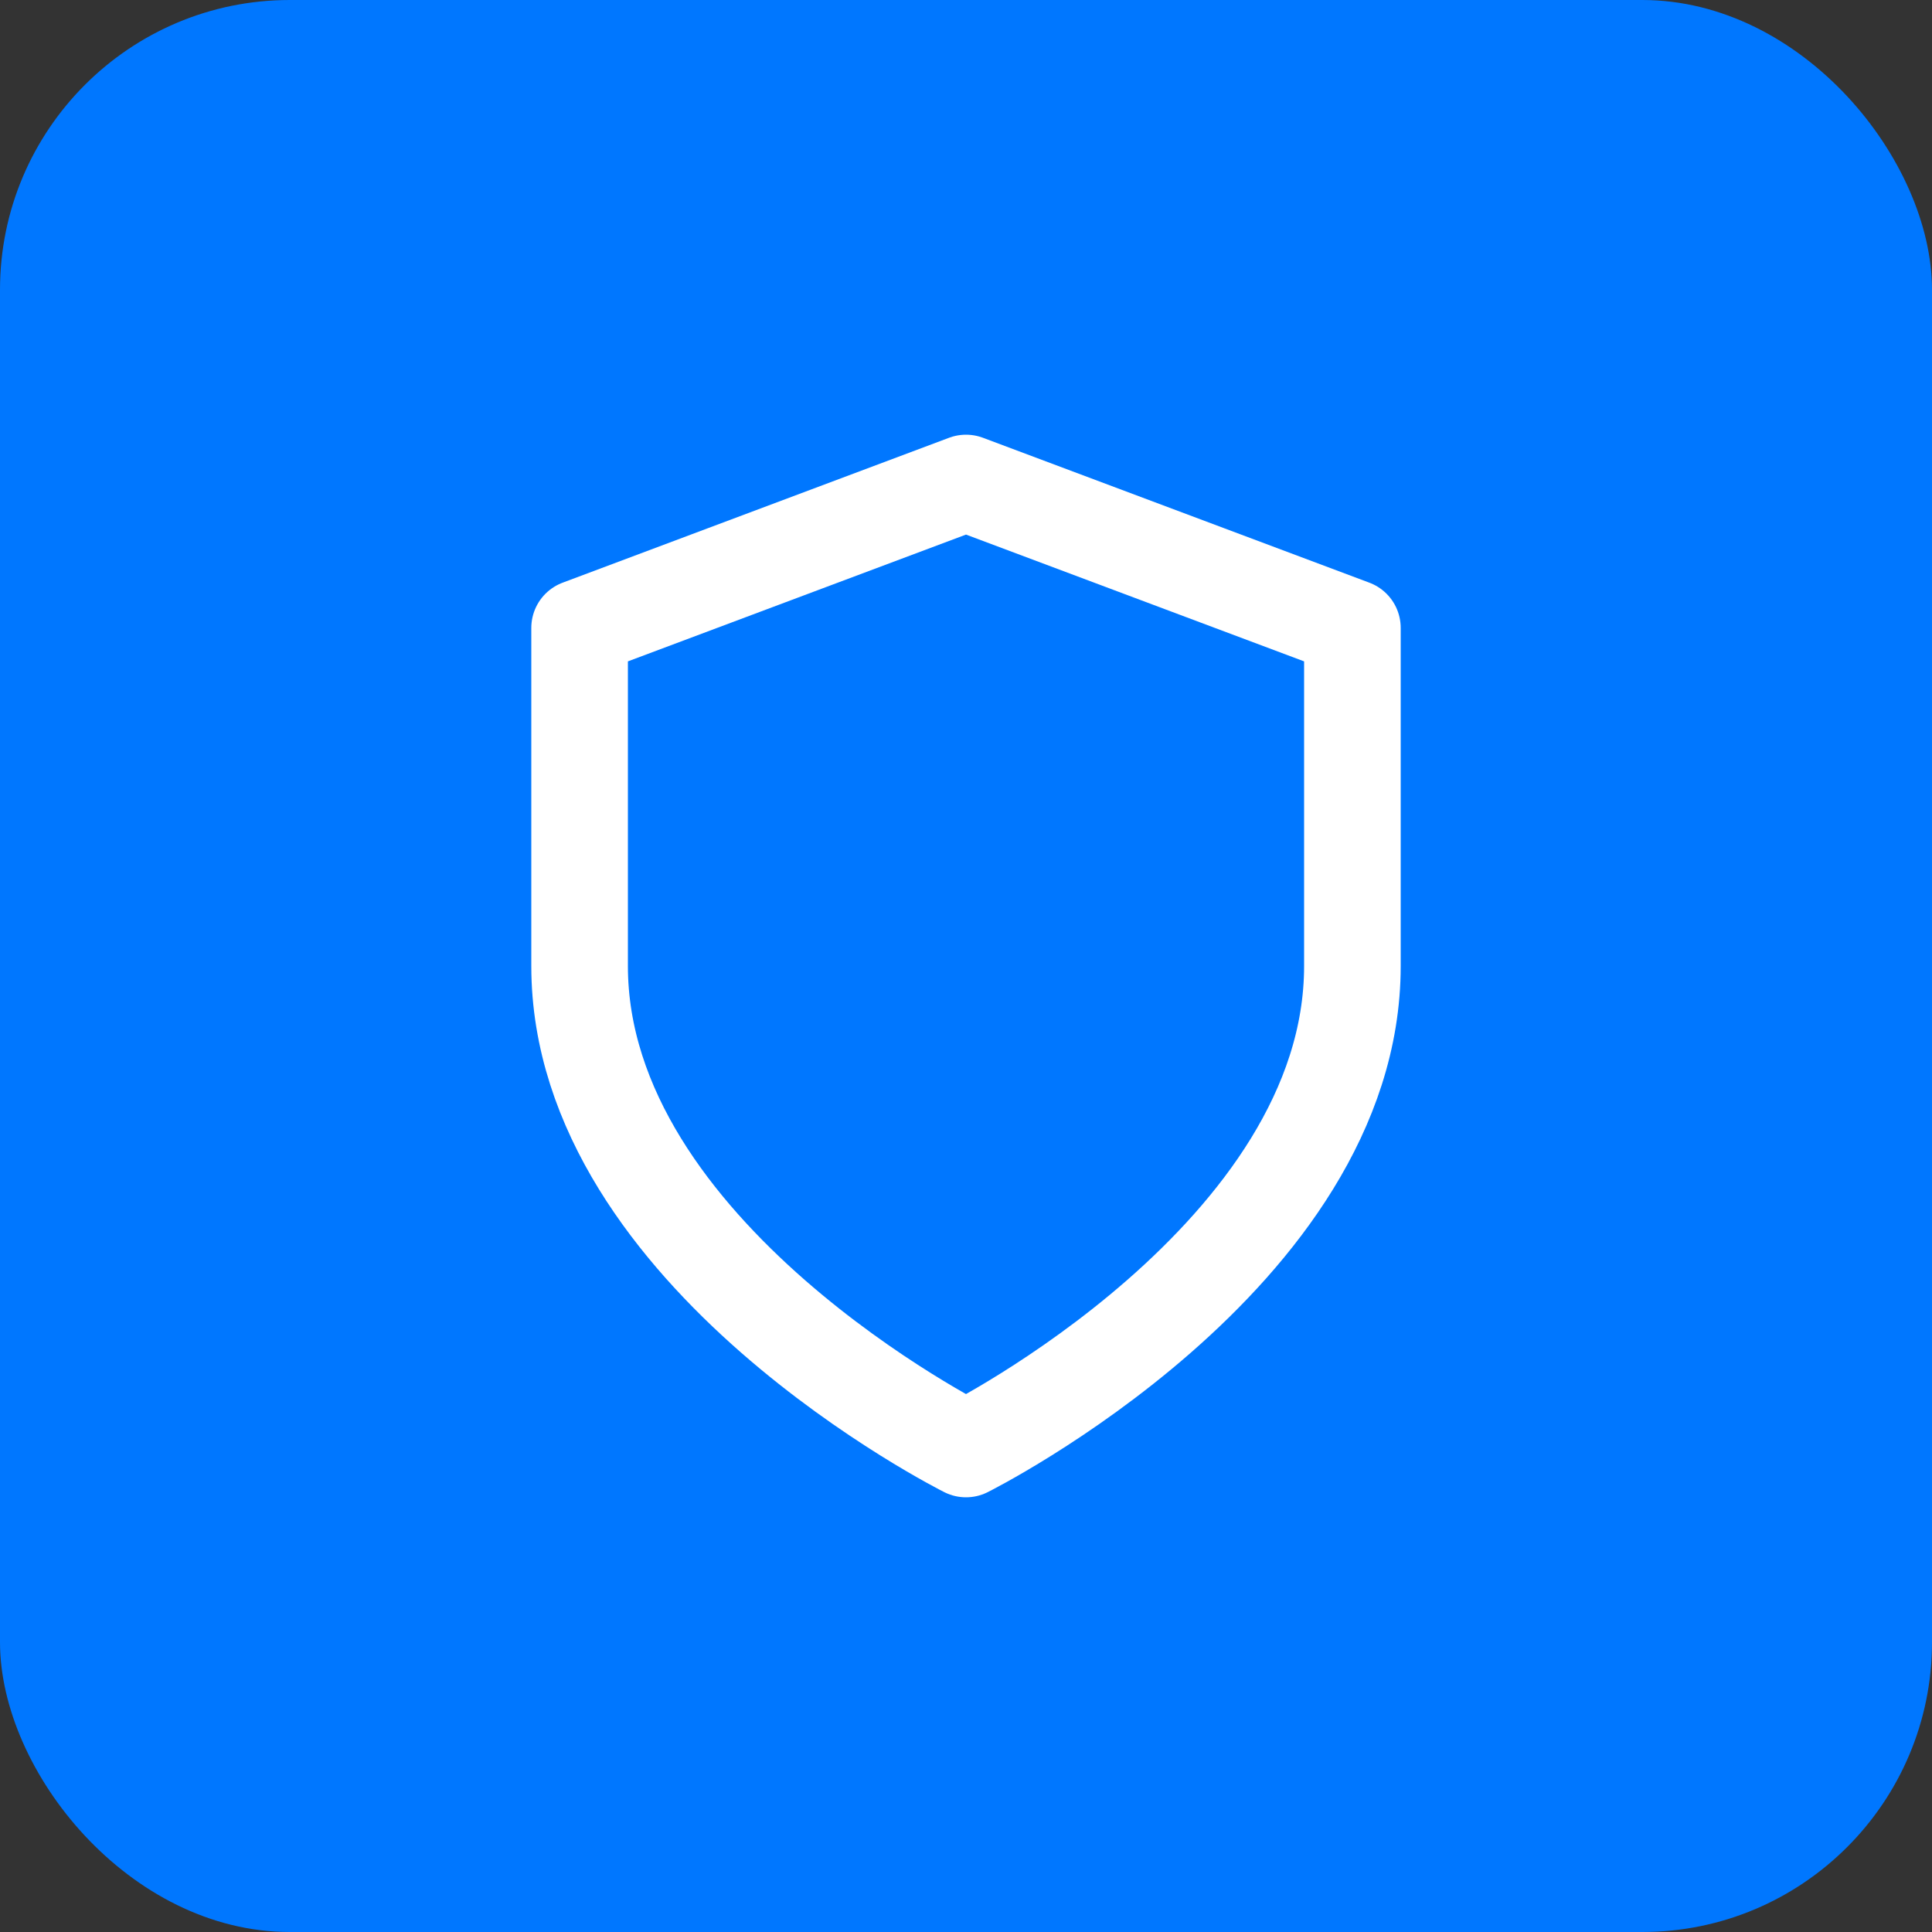
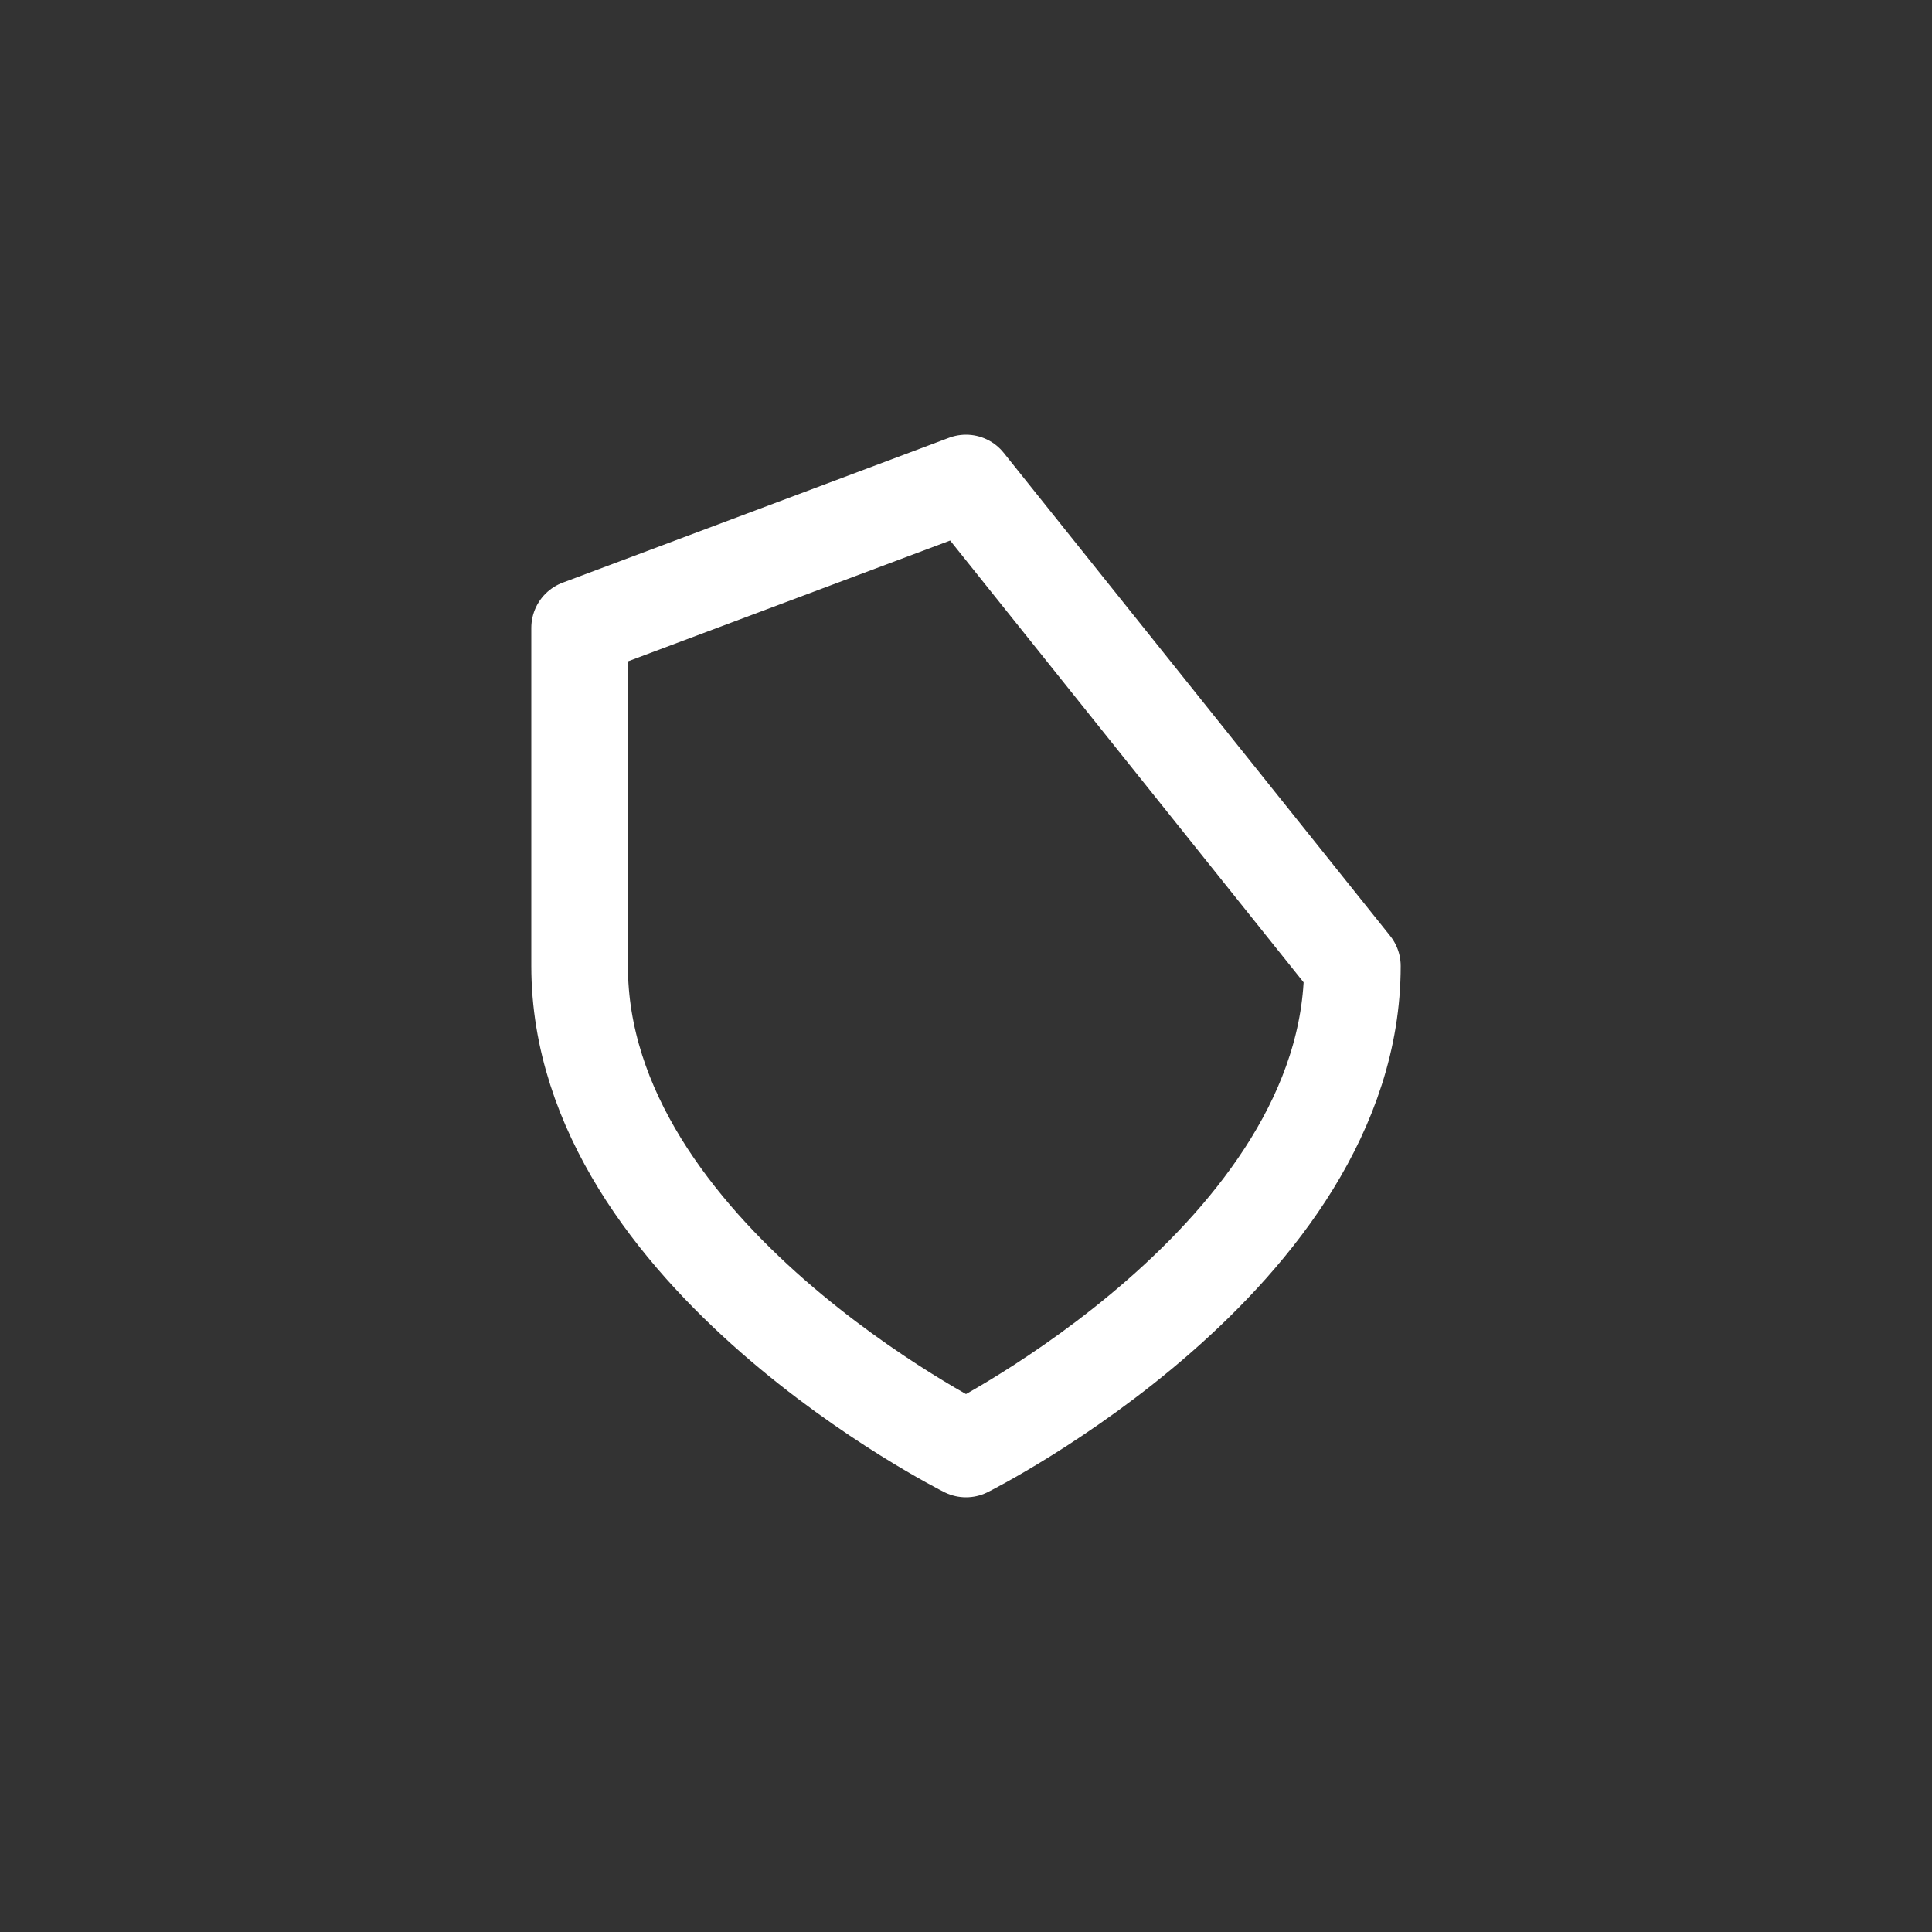
<svg xmlns="http://www.w3.org/2000/svg" width="40" height="40" viewBox="0 0 40 40" fill="none">
  <rect x="0" y="0" width="40" height="40" fill="#333333" stroke="none" />
-   <rect width="40" height="40" rx="6" fill="#0077FF" />
-   <path d="M20 30C20 30 28 26 28 20V13L20 10L12 13V20C12 26 20 30 20 30Z" stroke="white" stroke-width="2" stroke-linecap="round" stroke-linejoin="round" />
+   <path d="M20 30C20 30 28 26 28 20L20 10L12 13V20C12 26 20 30 20 30Z" stroke="white" stroke-width="2" stroke-linecap="round" stroke-linejoin="round" />
</svg>